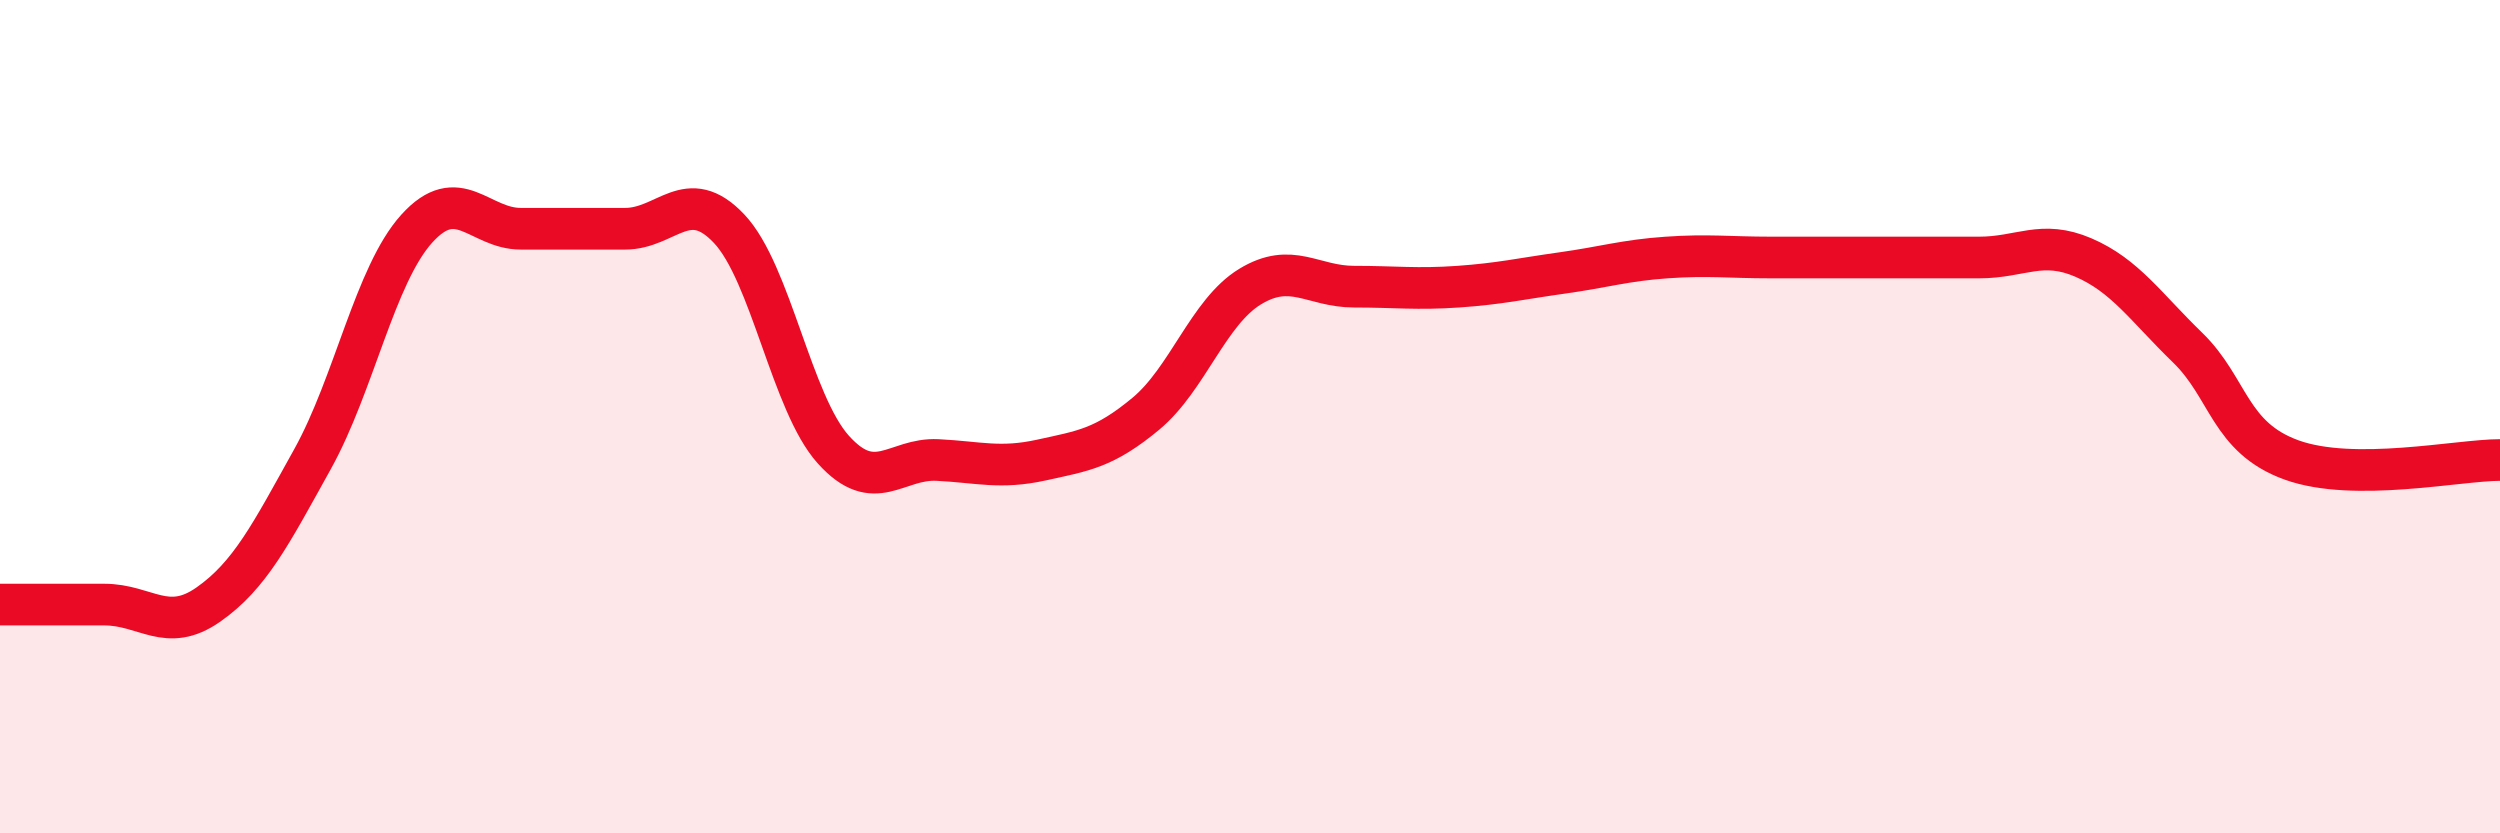
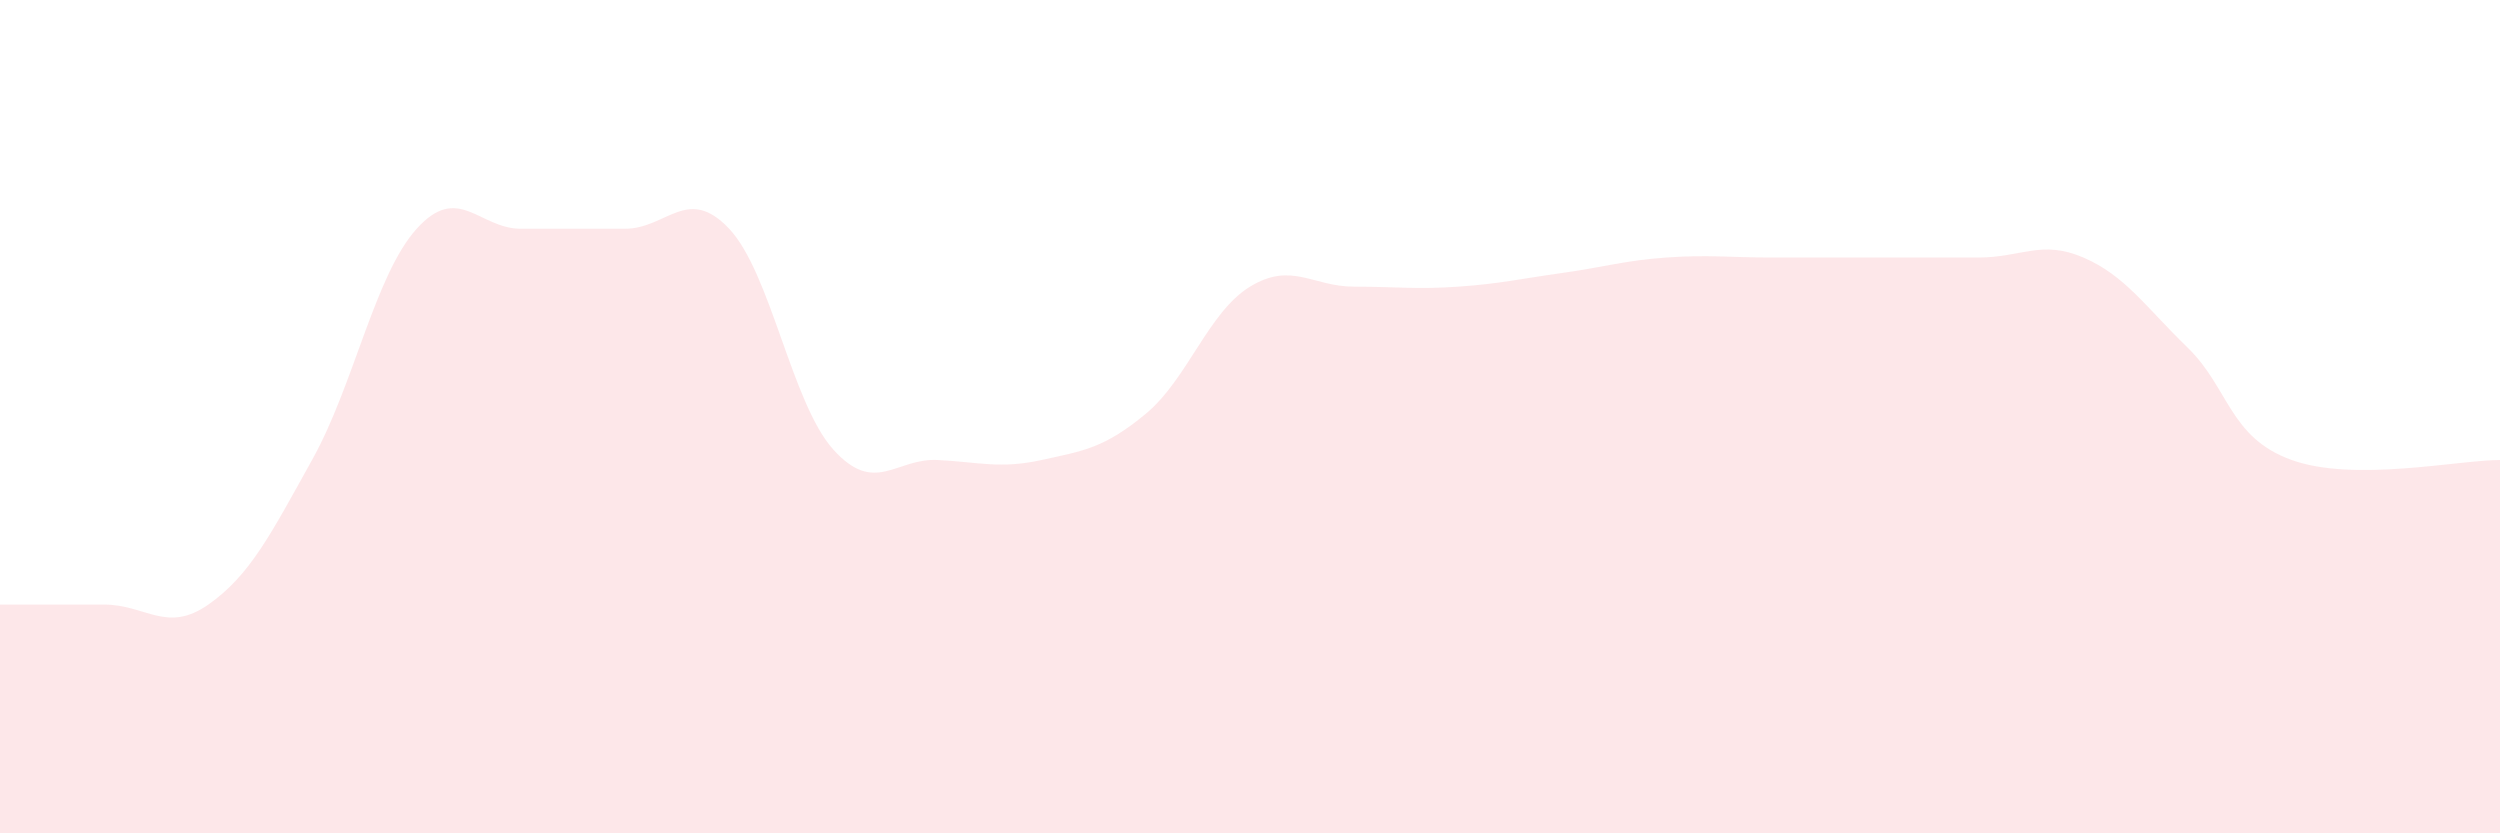
<svg xmlns="http://www.w3.org/2000/svg" width="60" height="20" viewBox="0 0 60 20">
  <path d="M 0,14.51 C 0.5,14.51 1.5,14.51 2.5,14.51 C 3.5,14.51 4,15.21 5,14.51 C 6,13.81 6.5,12.82 7.5,11.02 C 8.5,9.22 9,6.6 10,5.49 C 11,4.38 11.5,5.49 12.5,5.49 C 13.5,5.49 14,5.49 15,5.49 C 16,5.49 16.5,4.43 17.5,5.49 C 18.5,6.55 19,9.68 20,10.79 C 21,11.9 21.5,10.99 22.5,11.04 C 23.5,11.09 24,11.26 25,11.04 C 26,10.82 26.5,10.76 27.5,9.93 C 28.5,9.1 29,7.49 30,6.88 C 31,6.27 31.5,6.88 32.5,6.88 C 33.5,6.88 34,6.95 35,6.88 C 36,6.81 36.5,6.69 37.5,6.55 C 38.5,6.41 39,6.25 40,6.18 C 41,6.11 41.5,6.18 42.5,6.18 C 43.5,6.18 44,6.18 45,6.18 C 46,6.18 46.5,6.18 47.5,6.18 C 48.5,6.18 49,5.75 50,6.18 C 51,6.61 51.5,7.37 52.5,8.34 C 53.5,9.31 53.5,10.5 55,11.04 C 56.5,11.58 59,11.04 60,11.04L60 20L0 20Z" fill="#EB0A25" opacity="0.1" stroke-linecap="round" stroke-linejoin="round" />
-   <path d="M 0,14.51 C 0.5,14.51 1.5,14.51 2.5,14.51 C 3.5,14.51 4,15.21 5,14.51 C 6,13.81 6.5,12.82 7.5,11.02 C 8.5,9.22 9,6.6 10,5.49 C 11,4.38 11.5,5.49 12.5,5.49 C 13.5,5.49 14,5.49 15,5.49 C 16,5.49 16.5,4.43 17.5,5.49 C 18.5,6.55 19,9.68 20,10.79 C 21,11.9 21.5,10.99 22.5,11.04 C 23.5,11.09 24,11.26 25,11.04 C 26,10.82 26.5,10.76 27.5,9.93 C 28.5,9.1 29,7.49 30,6.88 C 31,6.27 31.5,6.88 32.5,6.88 C 33.5,6.88 34,6.95 35,6.88 C 36,6.81 36.5,6.69 37.5,6.55 C 38.5,6.41 39,6.25 40,6.18 C 41,6.11 41.5,6.18 42.5,6.18 C 43.5,6.18 44,6.18 45,6.18 C 46,6.18 46.5,6.18 47.5,6.18 C 48.5,6.18 49,5.75 50,6.18 C 51,6.61 51.5,7.37 52.5,8.34 C 53.5,9.31 53.5,10.5 55,11.04 C 56.5,11.58 59,11.04 60,11.04" stroke="#EB0A25" stroke-width="1" fill="none" stroke-linecap="round" stroke-linejoin="round" />
</svg>